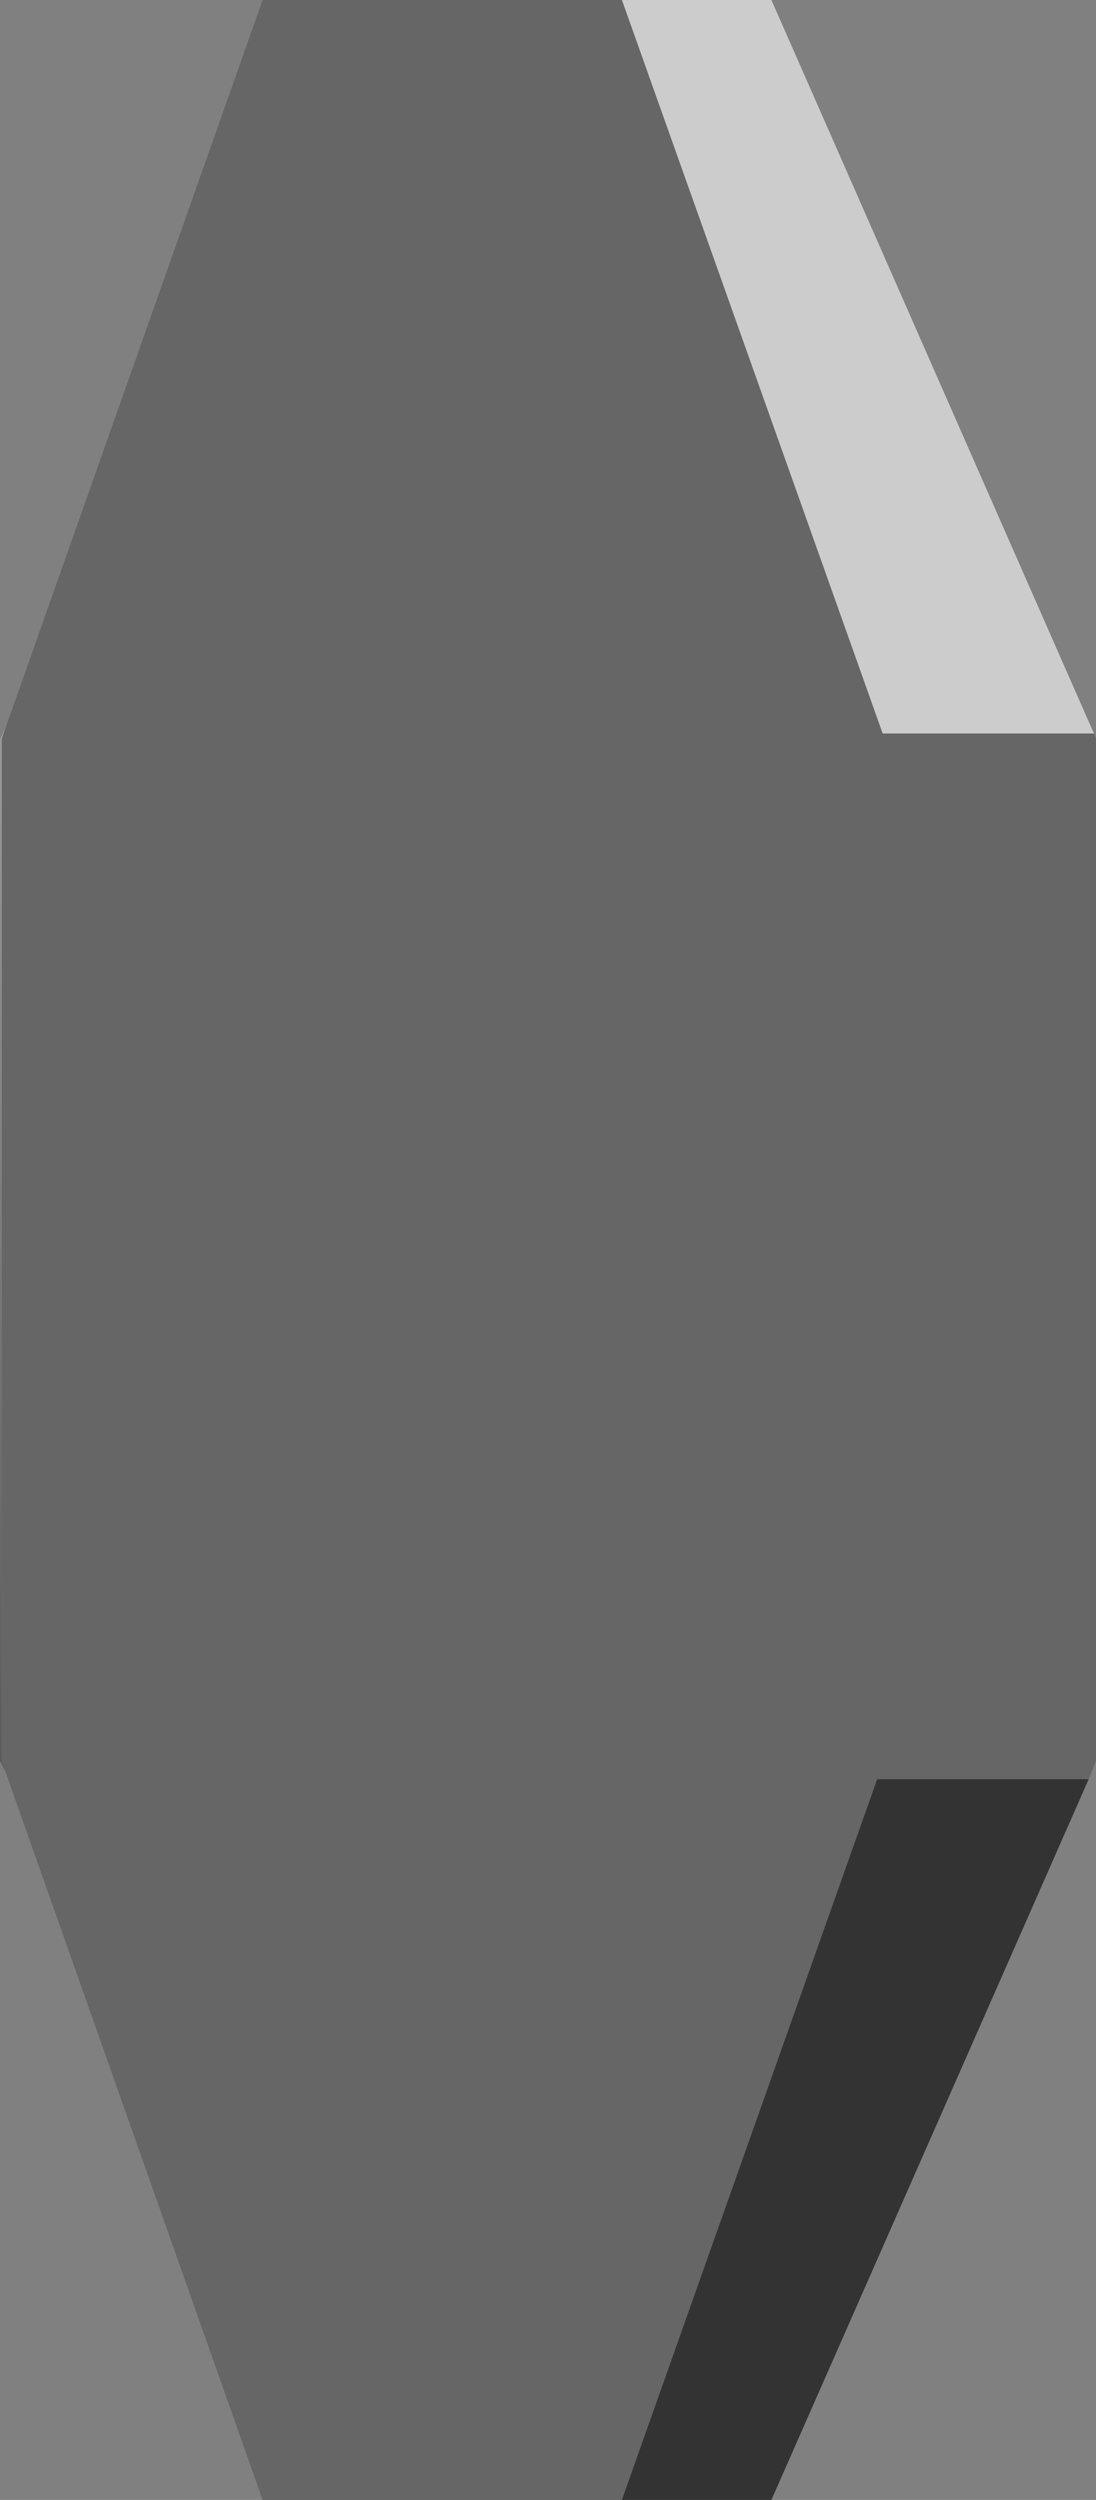
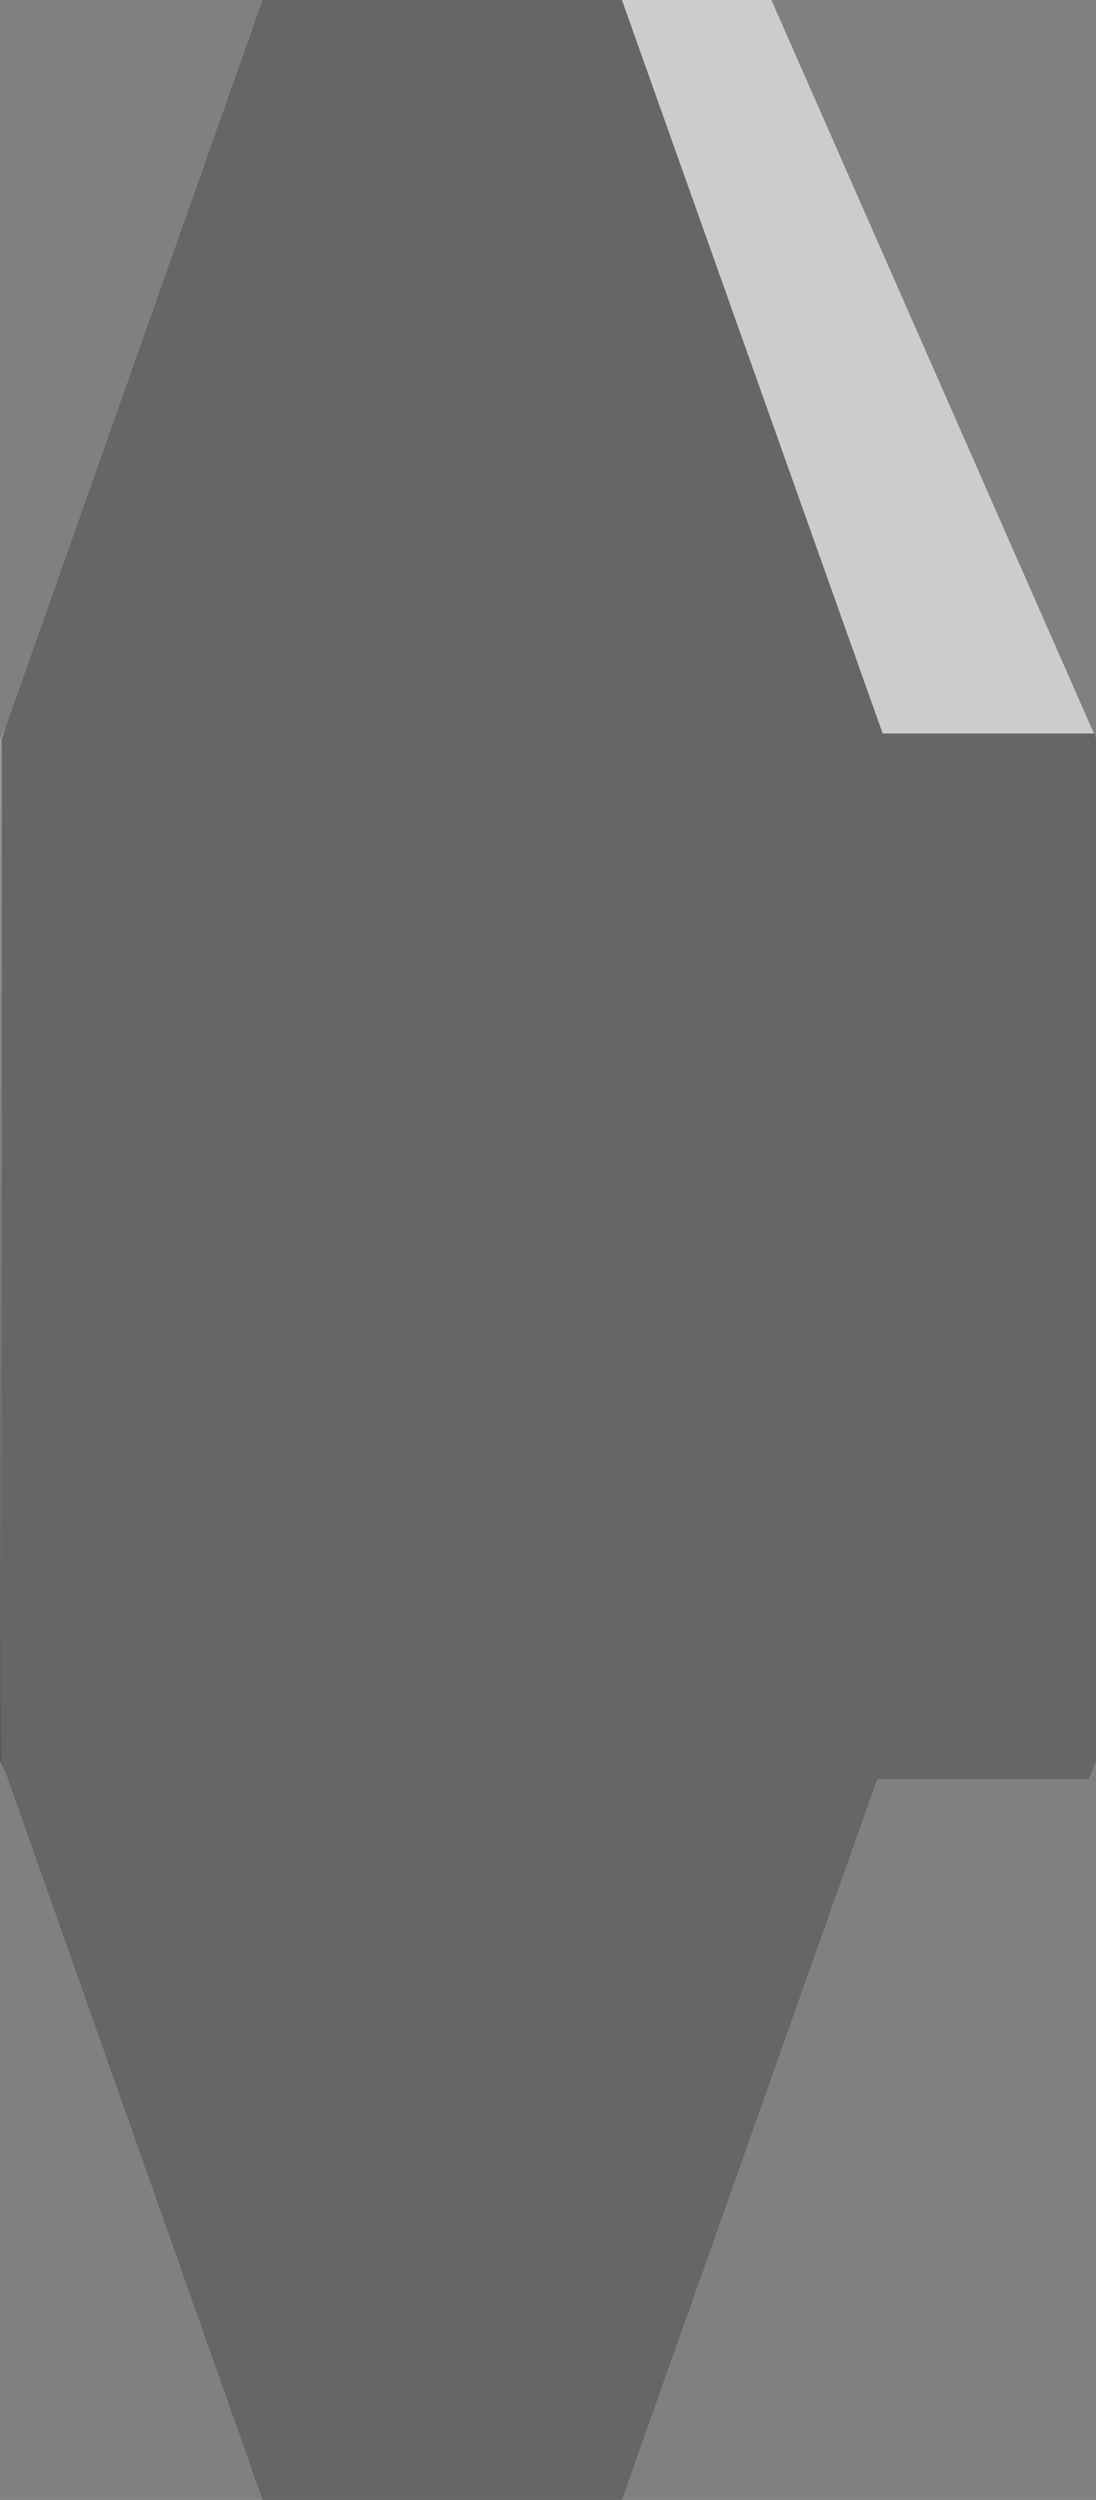
<svg xmlns="http://www.w3.org/2000/svg" height="68.5px" width="30.05px">
  <rect width="100%" height="100%" fill="#808080" stroke="none" />
  <g transform="matrix(1.0, 0.0, 0.0, 1.0, 12.75, 34.25)">
    <path d="M-12.6 14.3 L-12.75 14.0 -12.75 -14.0 -12.6 -14.3 -12.7 -14.0 -12.7 14.0 -12.6 14.3" fill="url(#gradient0)" fill-rule="evenodd" stroke="none" />
    <path d="M4.3 -34.25 L8.4 -34.25 17.2 -14.25 17.25 -14.15 11.45 -14.15 4.3 -34.25" fill="#cccccc" fill-rule="evenodd" stroke="none" />
    <path d="M17.25 -14.15 L17.3 -14.0 17.3 14.0 17.1 14.5 11.3 14.5 4.3 34.25 -5.55 34.25 -12.6 14.3 -12.7 14.0 -12.7 -14.0 -12.6 -14.3 -5.55 -34.25 4.3 -34.25 11.45 -14.15 17.25 -14.15" fill="#666666" fill-rule="evenodd" stroke="none" />
-     <path d="M17.1 14.5 L8.4 34.25 4.3 34.25 11.3 14.5 17.1 14.5" fill="#333333" fill-rule="evenodd" stroke="none" />
  </g>
  <defs>
    <linearGradient gradientTransform="matrix(-0.026, 0.036, 0.009, 0.036, 2.25, 0.05)" gradientUnits="userSpaceOnUse" id="gradient0" spreadMethod="pad" x1="-819.2" x2="819.2">
      <stop offset="0.0" stop-color="#000000" />
      <stop offset="0.502" stop-color="#ffffff" />
      <stop offset="1.0" stop-color="#000000" />
    </linearGradient>
  </defs>
</svg>